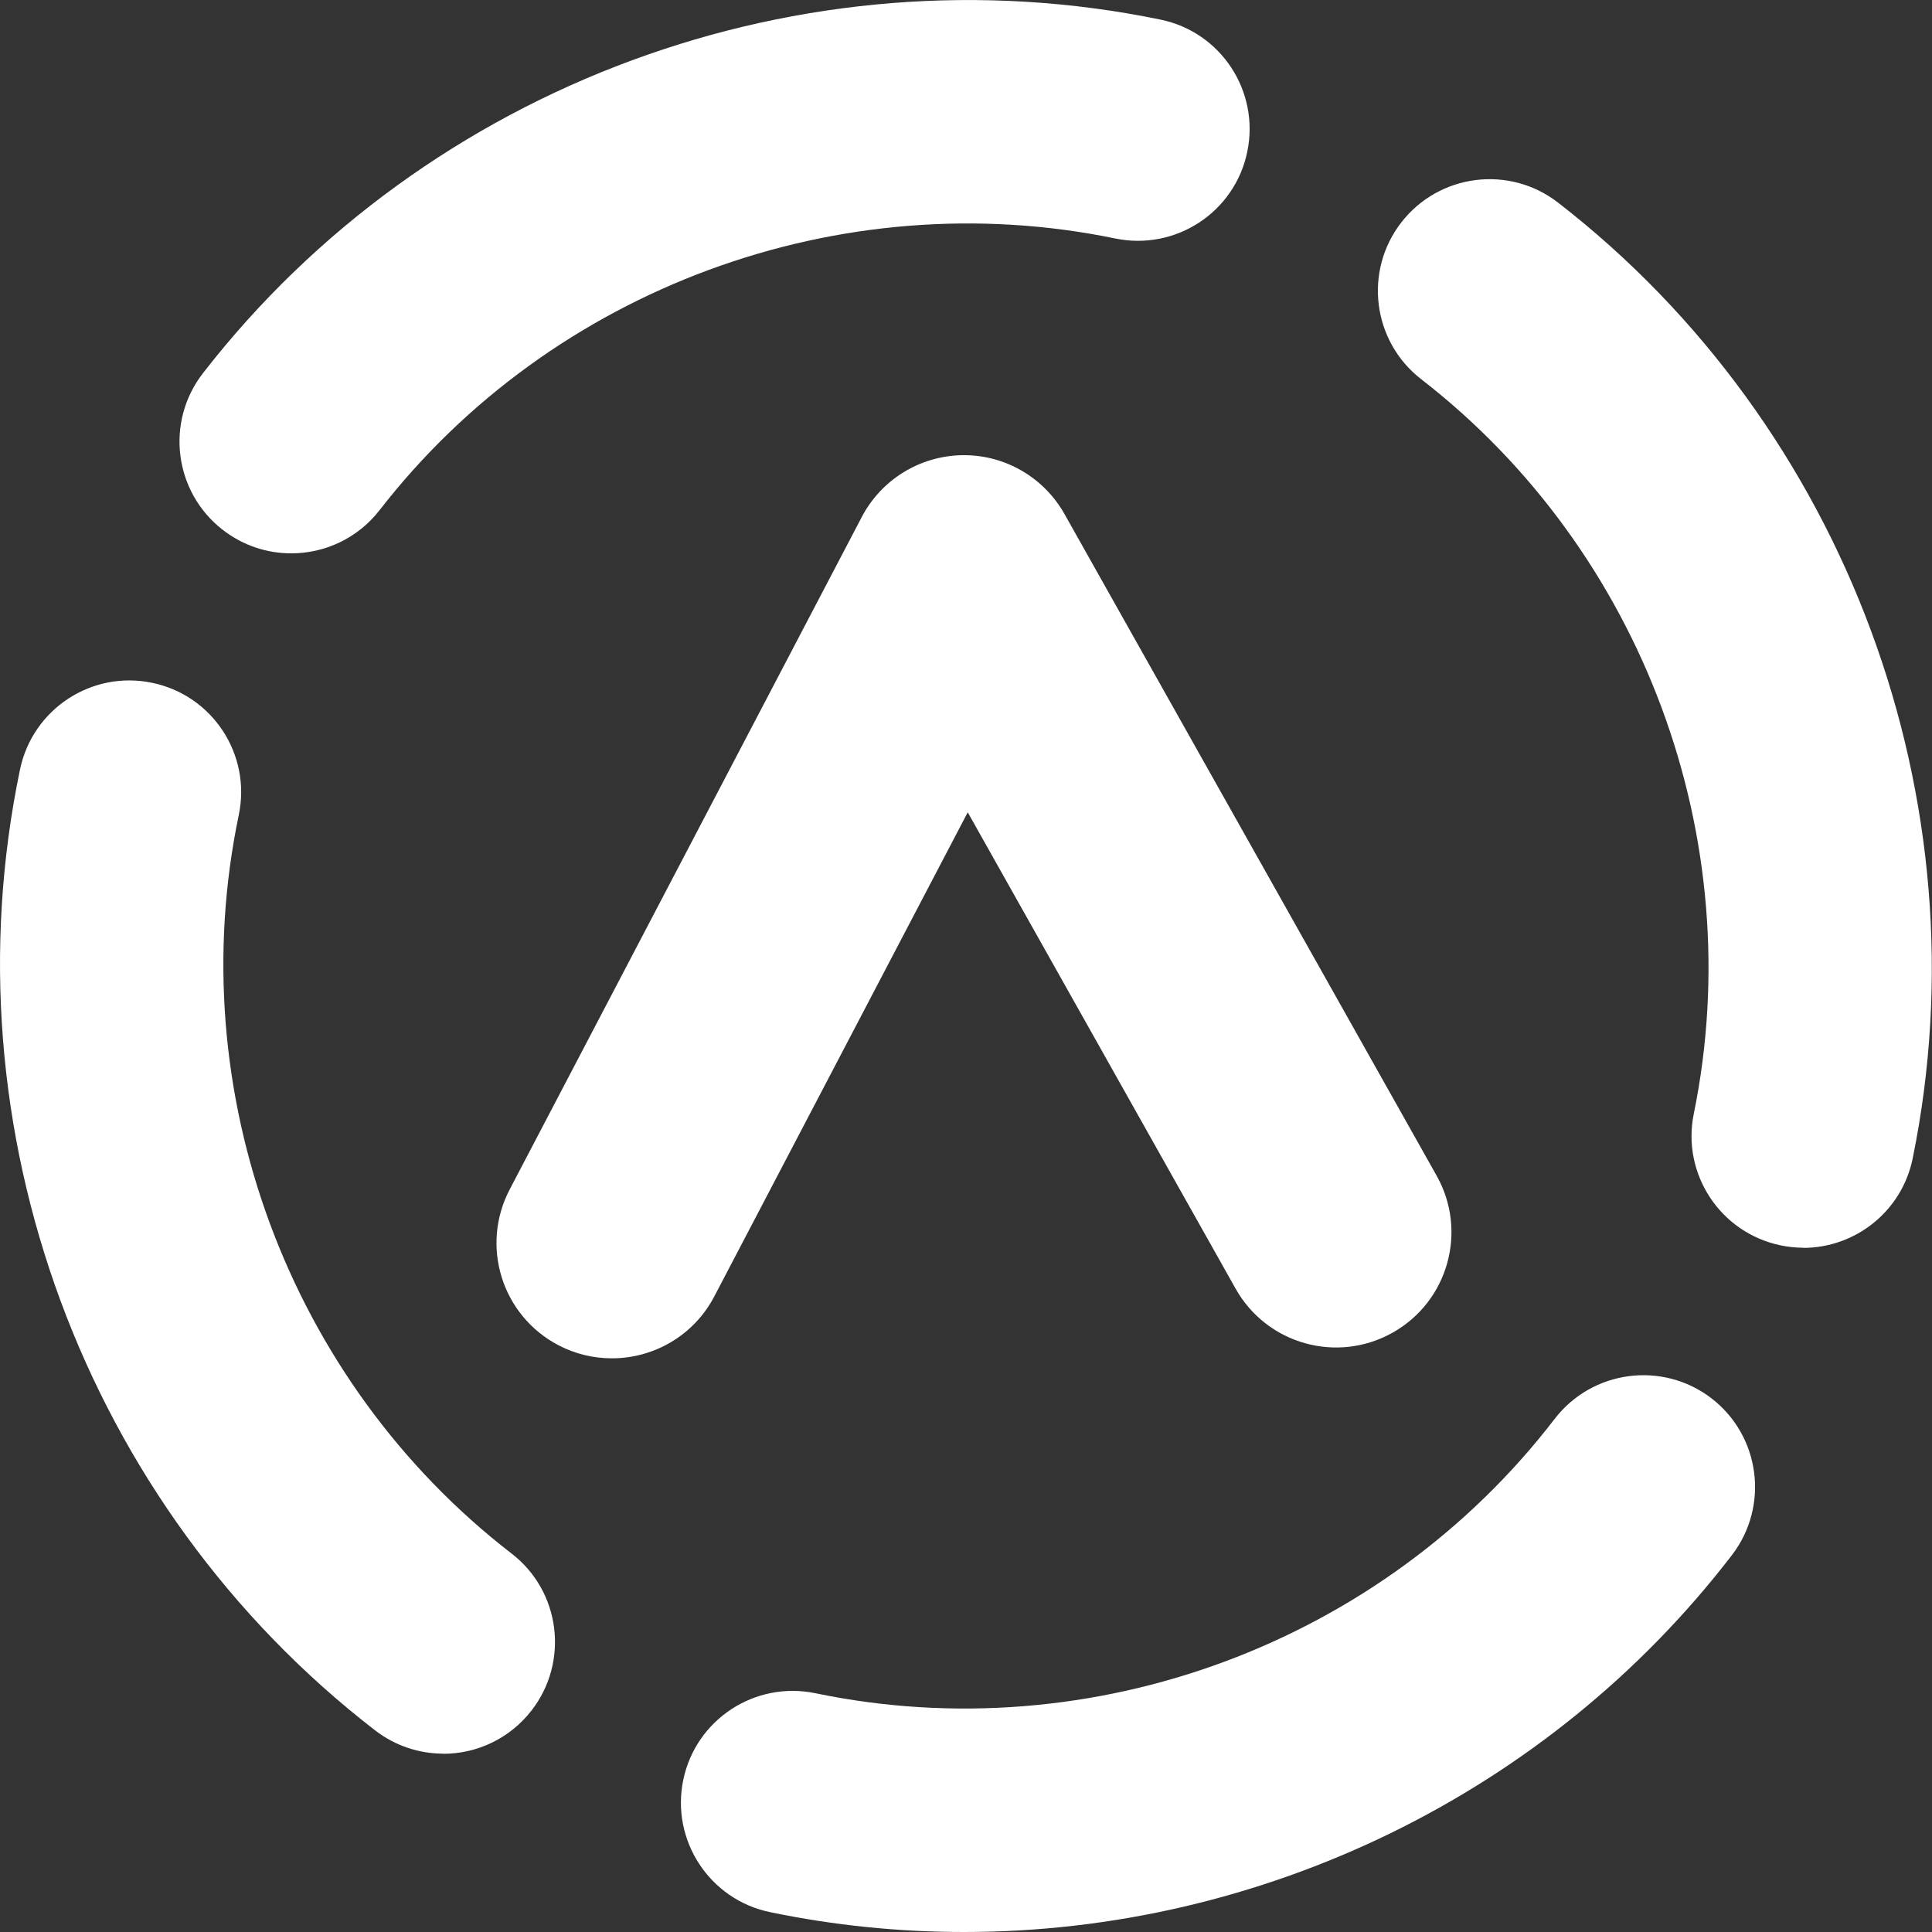
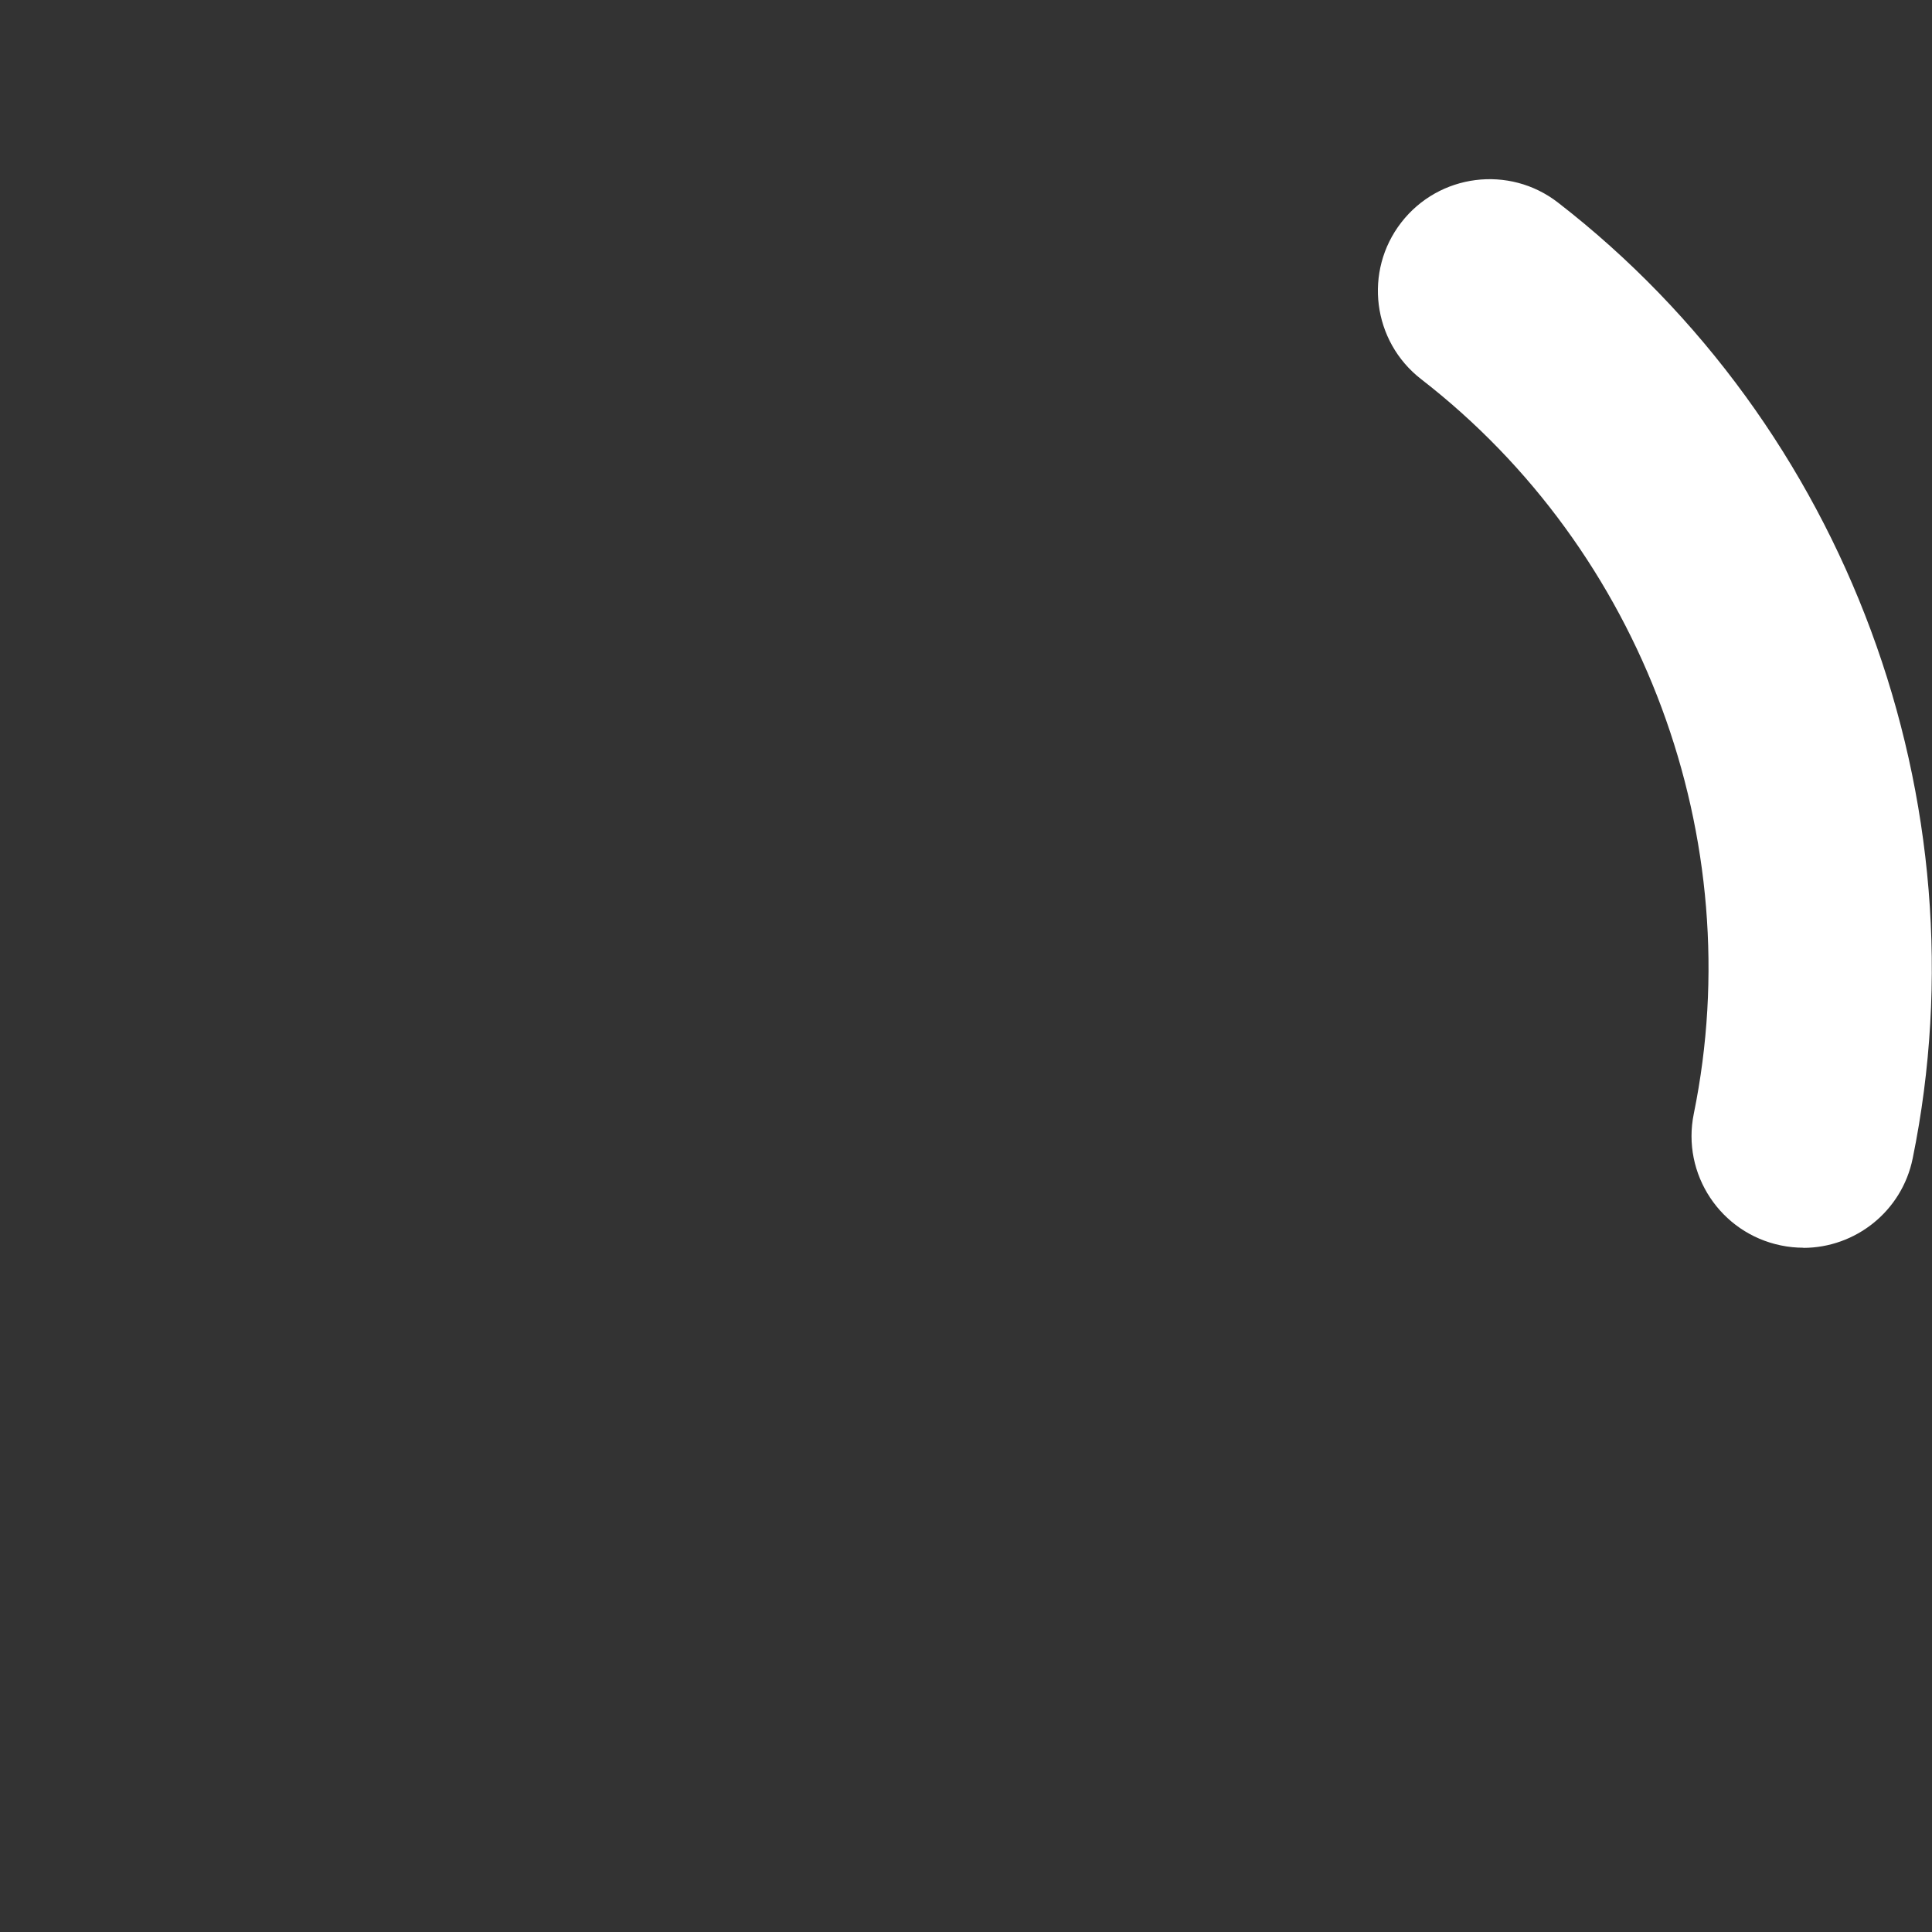
<svg xmlns="http://www.w3.org/2000/svg" id="Layer_2" data-name="Layer 2" viewBox="0 0 134 134">
  <rect x="0" y="0" width="134" height="134" fill="#333333" stroke="none" />
  <defs>
    <style>      .cls-1 {        fill: #fff;      }    </style>
  </defs>
  <g id="Layer_1-2" data-name="Layer 1">
    <g>
      <g>
-         <path class="cls-1" d="M20.2,38.38c-1.66,0-3.33-.53-4.75-1.63-3.38-2.62-4-7.49-1.37-10.87C29.61,5.86,55.68-3.76,80.49,1.36c4.19,.86,6.89,4.96,6.02,9.16-.86,4.19-4.96,6.89-9.16,6.02-19.06-3.93-39.09,3.46-51.02,18.84-1.53,1.97-3.82,3-6.13,3Z" />
-         <path class="cls-1" d="M30.74,121.63c-1.65,0-3.32-.53-4.73-1.62C5.85,104.45-3.81,78.29,1.39,53.36c.88-4.19,4.98-6.88,9.17-6,4.19,.87,6.88,4.98,6,9.17-4,19.16,3.43,39.26,18.92,51.22,3.39,2.61,4.01,7.48,1.4,10.87-1.53,1.98-3.82,3.02-6.14,3.02Z" />
-         <path class="cls-1" d="M66.86,134c-4.48,0-8.99-.45-13.46-1.38-4.19-.87-6.88-4.98-6.01-9.17,.87-4.19,4.97-6.88,9.17-6.01,19.2,3.99,39.32-3.47,51.27-19.03,2.61-3.39,7.47-4.03,10.87-1.43,3.39,2.61,4.03,7.47,1.43,10.87-12.76,16.62-32.7,26.15-53.25,26.15Z" />
        <path class="cls-1" d="M125.08,86.54c-.51,0-1.03-.05-1.56-.16-4.19-.86-6.9-4.95-6.04-9.14,3.89-19.05-3.54-39.04-18.91-50.94-3.38-2.62-4-7.49-1.38-10.87s7.49-4,10.87-1.38c20,15.49,29.66,41.51,24.6,66.3-.75,3.67-3.98,6.2-7.59,6.2Z" />
      </g>
-       <path class="cls-1" d="M42.43,94.21c-1.25,0-2.52-.29-3.7-.91-3.92-2.05-5.43-6.88-3.38-10.8l24.42-46.64c1.36-2.6,4.03-4.24,6.97-4.29,.04,0,.08,0,.12,0,2.89,0,5.55,1.56,6.97,4.08l25.81,45.89c2.17,3.85,.8,8.73-3.05,10.89-3.85,2.17-8.73,.8-10.89-3.05l-18.58-33.04-17.58,33.58c-1.43,2.73-4.21,4.29-7.09,4.29Z" />
    </g>
  </g>
</svg>